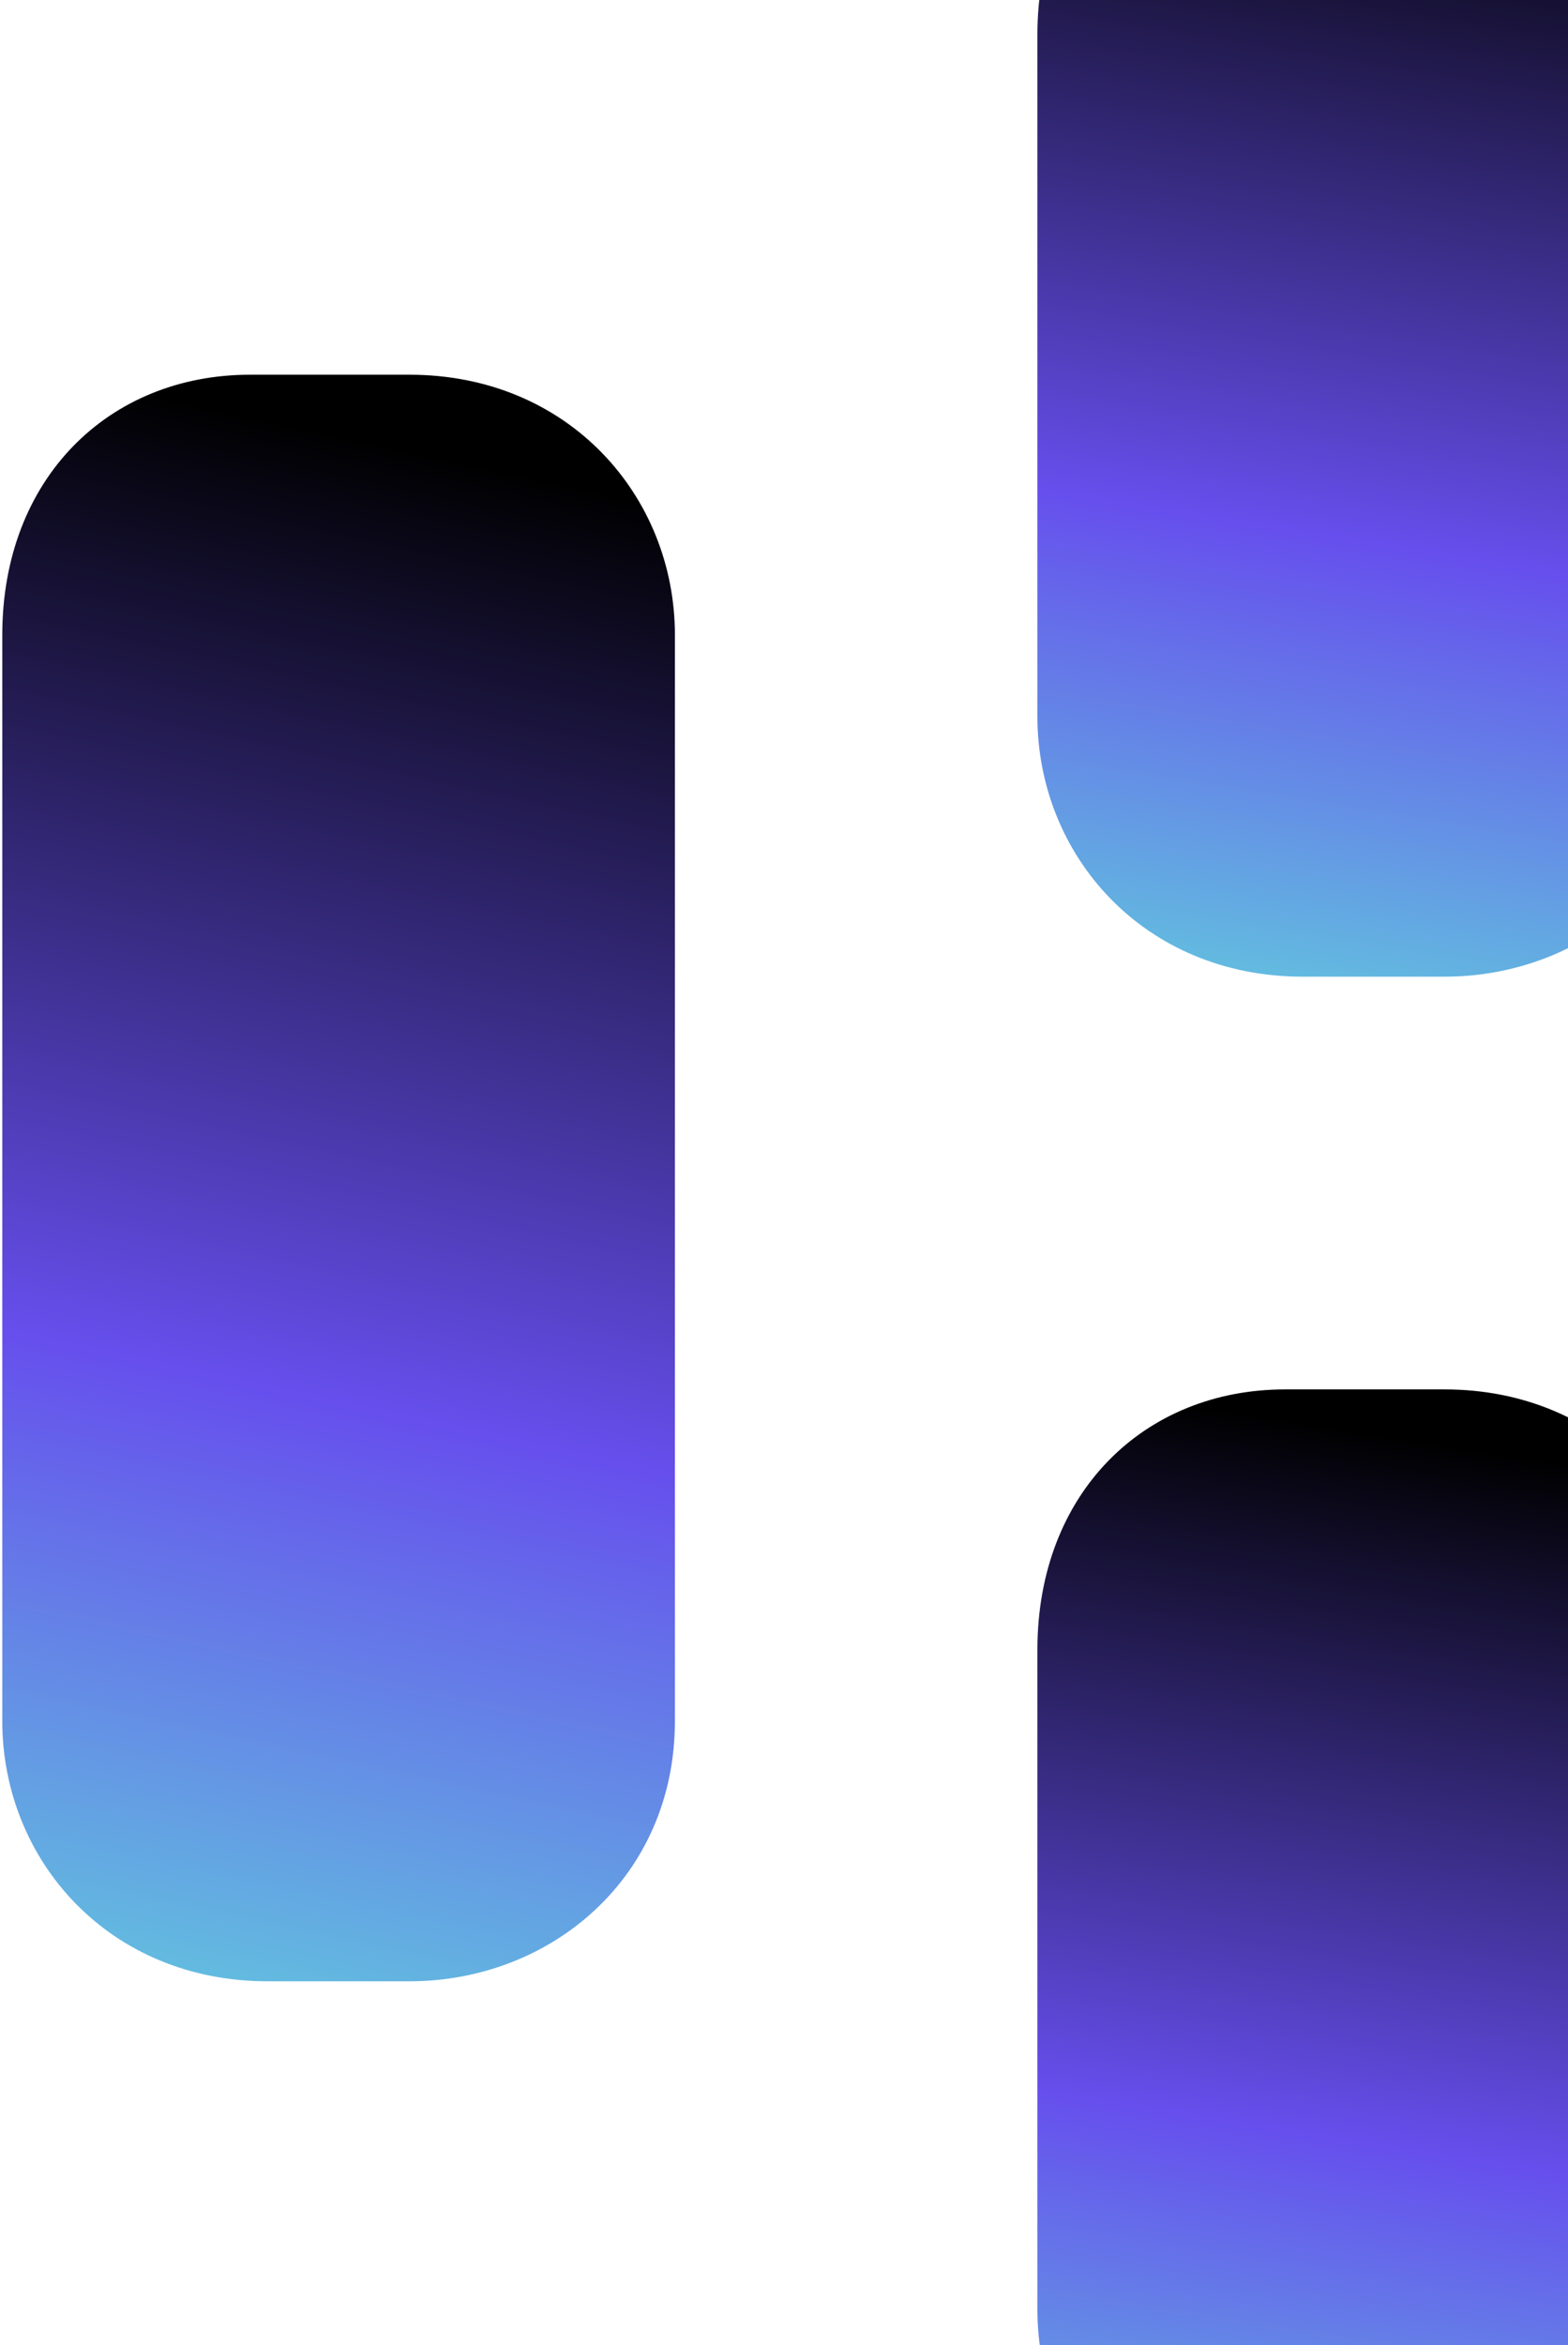
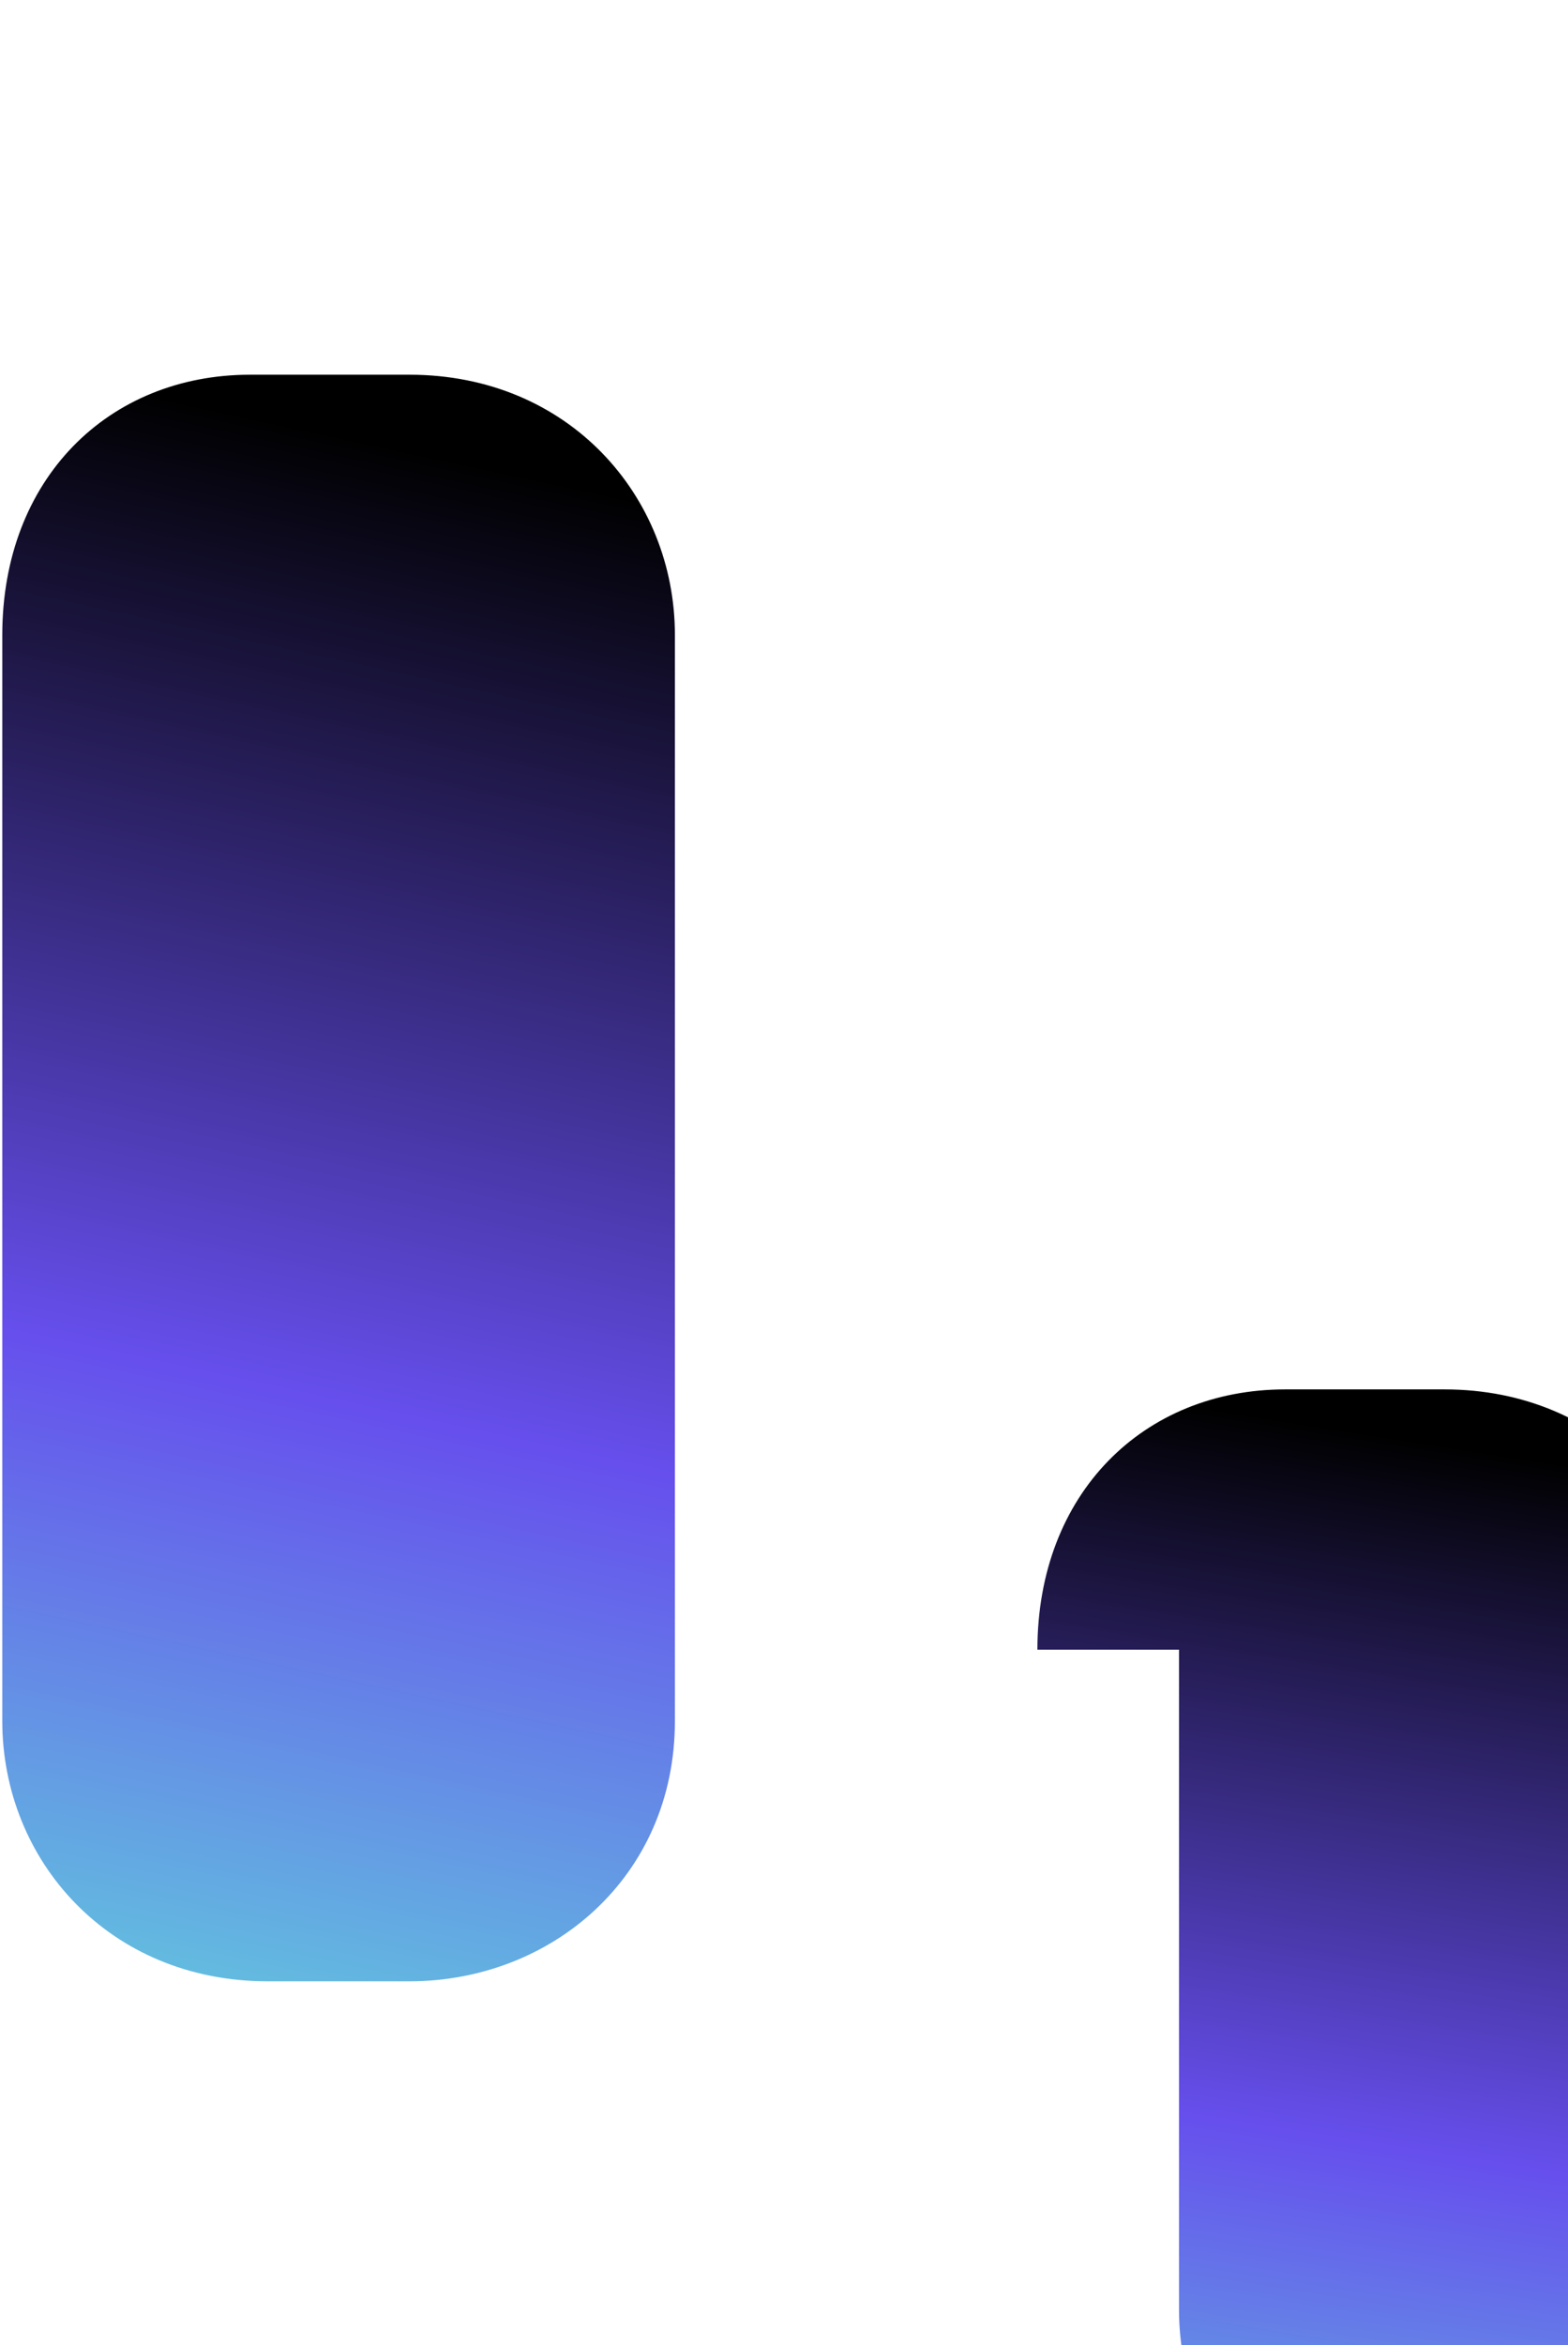
<svg xmlns="http://www.w3.org/2000/svg" width="293" height="438" fill="none" viewBox="0 0 293 438">
-   <path fill="url(#category-1f6c604b_svg__a)" d="M193.851 308.111c0-29.167 19.846-48.612 46.307-48.612h29.768c29.768 0 49.614 22.686 49.614 48.612v123.233c0 29.168-23.153 48.613-49.614 48.613h-26.461c-29.768 0-49.614-22.686-49.614-48.613V308.111Z" />
+   <path fill="url(#category-1f6c604b_svg__a)" d="M193.851 308.111c0-29.167 19.846-48.612 46.307-48.612h29.768c29.768 0 49.614 22.686 49.614 48.612v123.233c0 29.168-23.153 48.613-49.614 48.613c-29.768 0-49.614-22.686-49.614-48.613V308.111Z" />
  <path fill="url(#category-1f6c604b_svg__b)" d="M.427 118.598c0-29.168 19.845-48.612 46.306-48.612h29.768c29.769 0 49.614 22.685 49.614 48.612v202.838c0 29.168-23.153 48.613-49.614 48.613h-26.46c-29.769 0-49.614-22.686-49.614-48.613V118.598Z" />
-   <path fill="url(#category-1f6c604b_svg__c)" d="M193.851 6.544c0-29.167 19.846-48.612 46.307-48.612h29.768c29.768 0 49.614 22.686 49.614 48.612v127.259c0 29.168-23.153 48.613-49.614 48.613h-26.461c-29.768 0-49.614-22.686-49.614-48.613V6.544Z" />
  <defs>
    <linearGradient id="category-1f6c604b_svg__a" x1="306.084" x2="266.071" y1="275.251" y2="527.367" gradientUnits="userSpaceOnUse">
      <stop />
      <stop offset="0.516" stop-color="#664FED" />
      <stop offset="1" stop-color="#61F3D9" />
    </linearGradient>
    <linearGradient id="category-1f6c604b_svg__b" x1="112.659" x2="40.053" y1="91.425" y2="427.538" gradientUnits="userSpaceOnUse">
      <stop />
      <stop offset="0.516" stop-color="#664FED" />
      <stop offset="1" stop-color="#61F3D9" />
    </linearGradient>
    <linearGradient id="category-1f6c604b_svg__c" x1="306.084" x2="264.634" y1="-26.029" y2="230.459" gradientUnits="userSpaceOnUse">
      <stop />
      <stop offset="0.516" stop-color="#664FED" />
      <stop offset="1" stop-color="#61F3D9" />
    </linearGradient>
  </defs>
</svg>